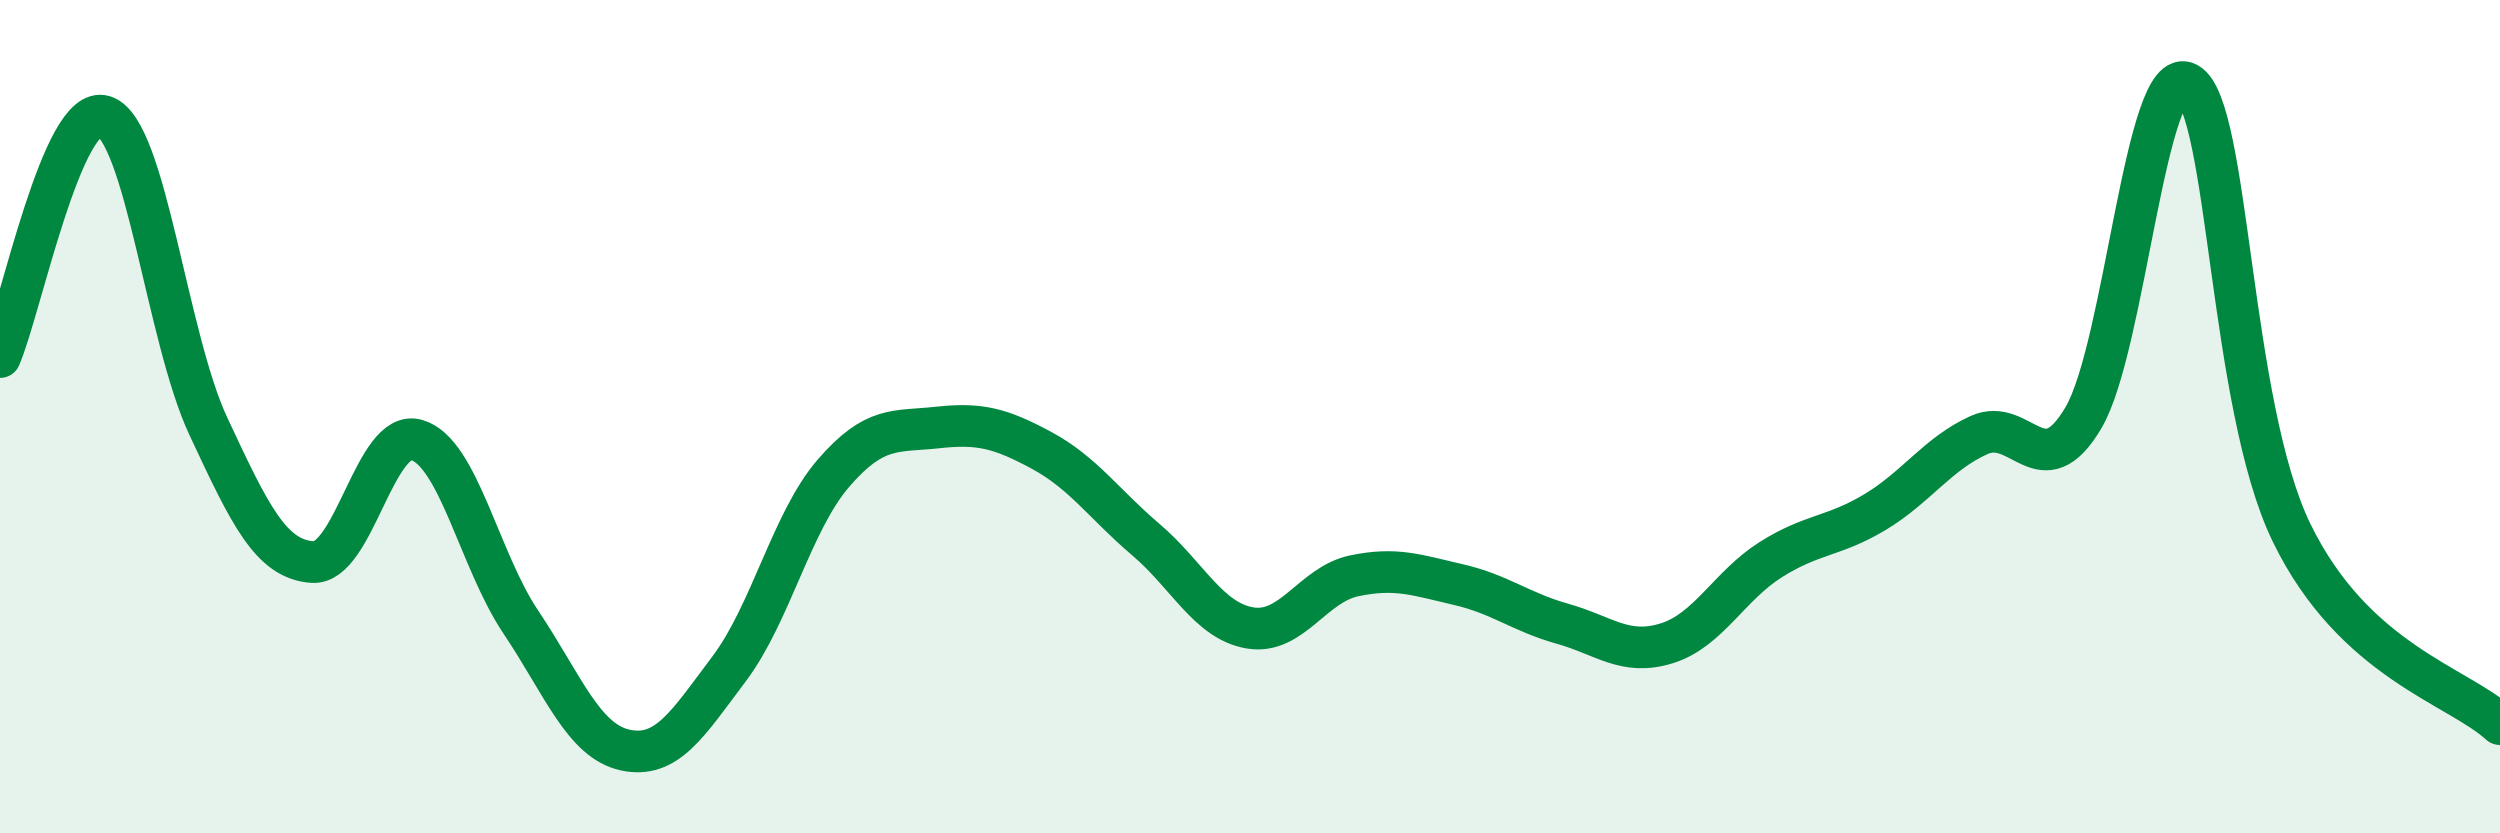
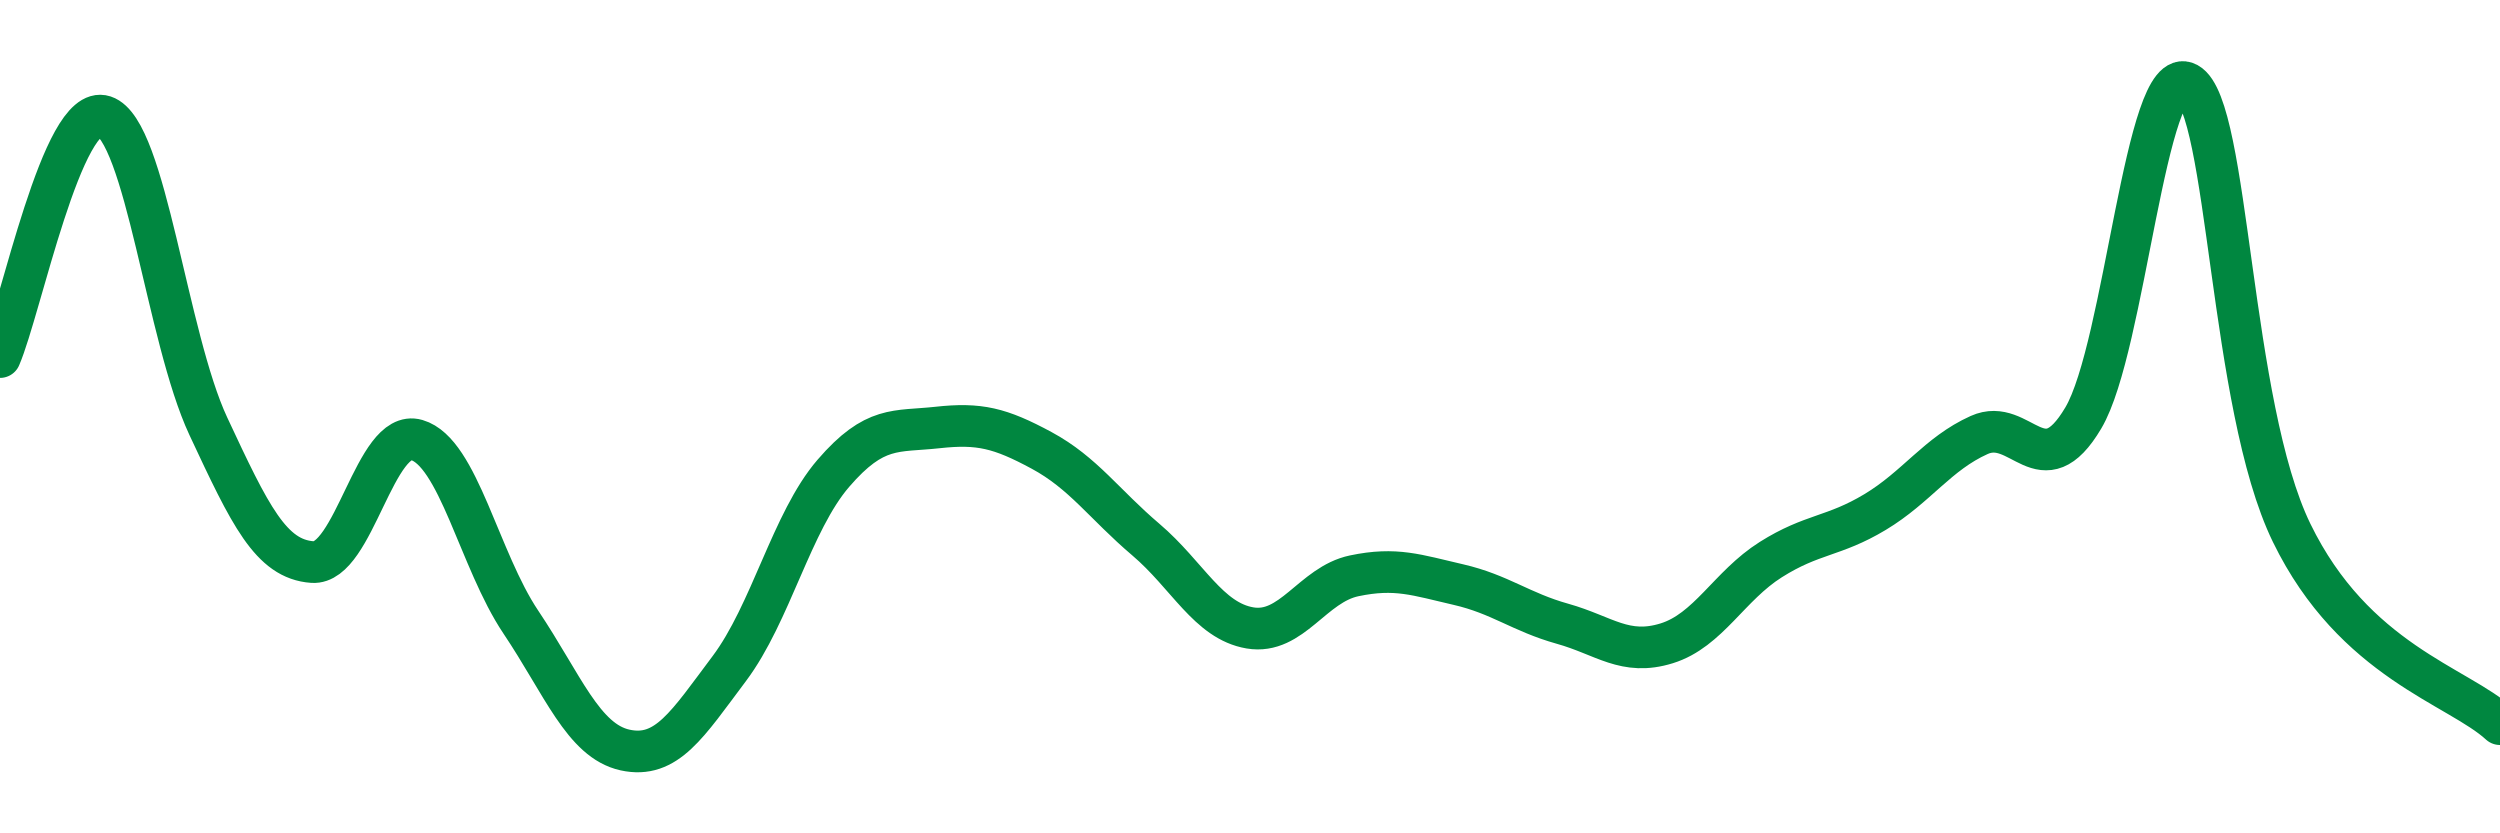
<svg xmlns="http://www.w3.org/2000/svg" width="60" height="20" viewBox="0 0 60 20">
-   <path d="M 0,8.57 C 0.5,7.41 1.5,2.46 2.5,2.79 C 3.5,3.12 4,8.09 5,10.23 C 6,12.37 6.5,13.42 7.5,13.49 C 8.5,13.56 9,10.27 10,10.56 C 11,10.85 11.5,13.44 12.5,14.93 C 13.5,16.42 14,17.78 15,18 C 16,18.22 16.5,17.38 17.5,16.05 C 18.5,14.72 19,12.52 20,11.36 C 21,10.2 21.5,10.37 22.5,10.26 C 23.5,10.15 24,10.27 25,10.81 C 26,11.35 26.5,12.1 27.5,12.95 C 28.5,13.8 29,14.9 30,15.07 C 31,15.24 31.5,14.03 32.5,13.82 C 33.5,13.61 34,13.8 35,14.03 C 36,14.26 36.5,14.69 37.5,14.97 C 38.5,15.25 39,15.75 40,15.44 C 41,15.13 41.5,14.06 42.5,13.43 C 43.5,12.8 44,12.89 45,12.29 C 46,11.69 46.5,10.89 47.5,10.44 C 48.5,9.99 49,11.72 50,10.03 C 51,8.34 51.5,1.45 52.5,2 C 53.5,2.55 53.5,9.71 55,12.79 C 56.5,15.87 59,16.46 60,17.38L60 20L0 20Z" fill="#008740" opacity="0.1" stroke-linecap="round" stroke-linejoin="round" />
  <path d="M 0,8.57 C 0.5,7.41 1.5,2.46 2.5,2.79 C 3.5,3.12 4,8.09 5,10.23 C 6,12.37 6.5,13.42 7.5,13.49 C 8.5,13.56 9,10.27 10,10.56 C 11,10.85 11.5,13.44 12.5,14.93 C 13.5,16.42 14,17.78 15,18 C 16,18.22 16.5,17.38 17.5,16.05 C 18.5,14.72 19,12.52 20,11.36 C 21,10.2 21.5,10.37 22.5,10.26 C 23.5,10.15 24,10.27 25,10.81 C 26,11.35 26.5,12.1 27.5,12.95 C 28.5,13.8 29,14.9 30,15.07 C 31,15.24 31.5,14.03 32.5,13.82 C 33.5,13.61 34,13.8 35,14.03 C 36,14.26 36.5,14.69 37.5,14.97 C 38.5,15.25 39,15.75 40,15.44 C 41,15.13 41.5,14.06 42.5,13.43 C 43.5,12.8 44,12.89 45,12.29 C 46,11.69 46.5,10.89 47.5,10.44 C 48.5,9.99 49,11.72 50,10.03 C 51,8.34 51.5,1.45 52.5,2 C 53.5,2.55 53.5,9.71 55,12.79 C 56.5,15.87 59,16.46 60,17.38" stroke="#008740" stroke-width="1" fill="none" stroke-linecap="round" stroke-linejoin="round" />
</svg>